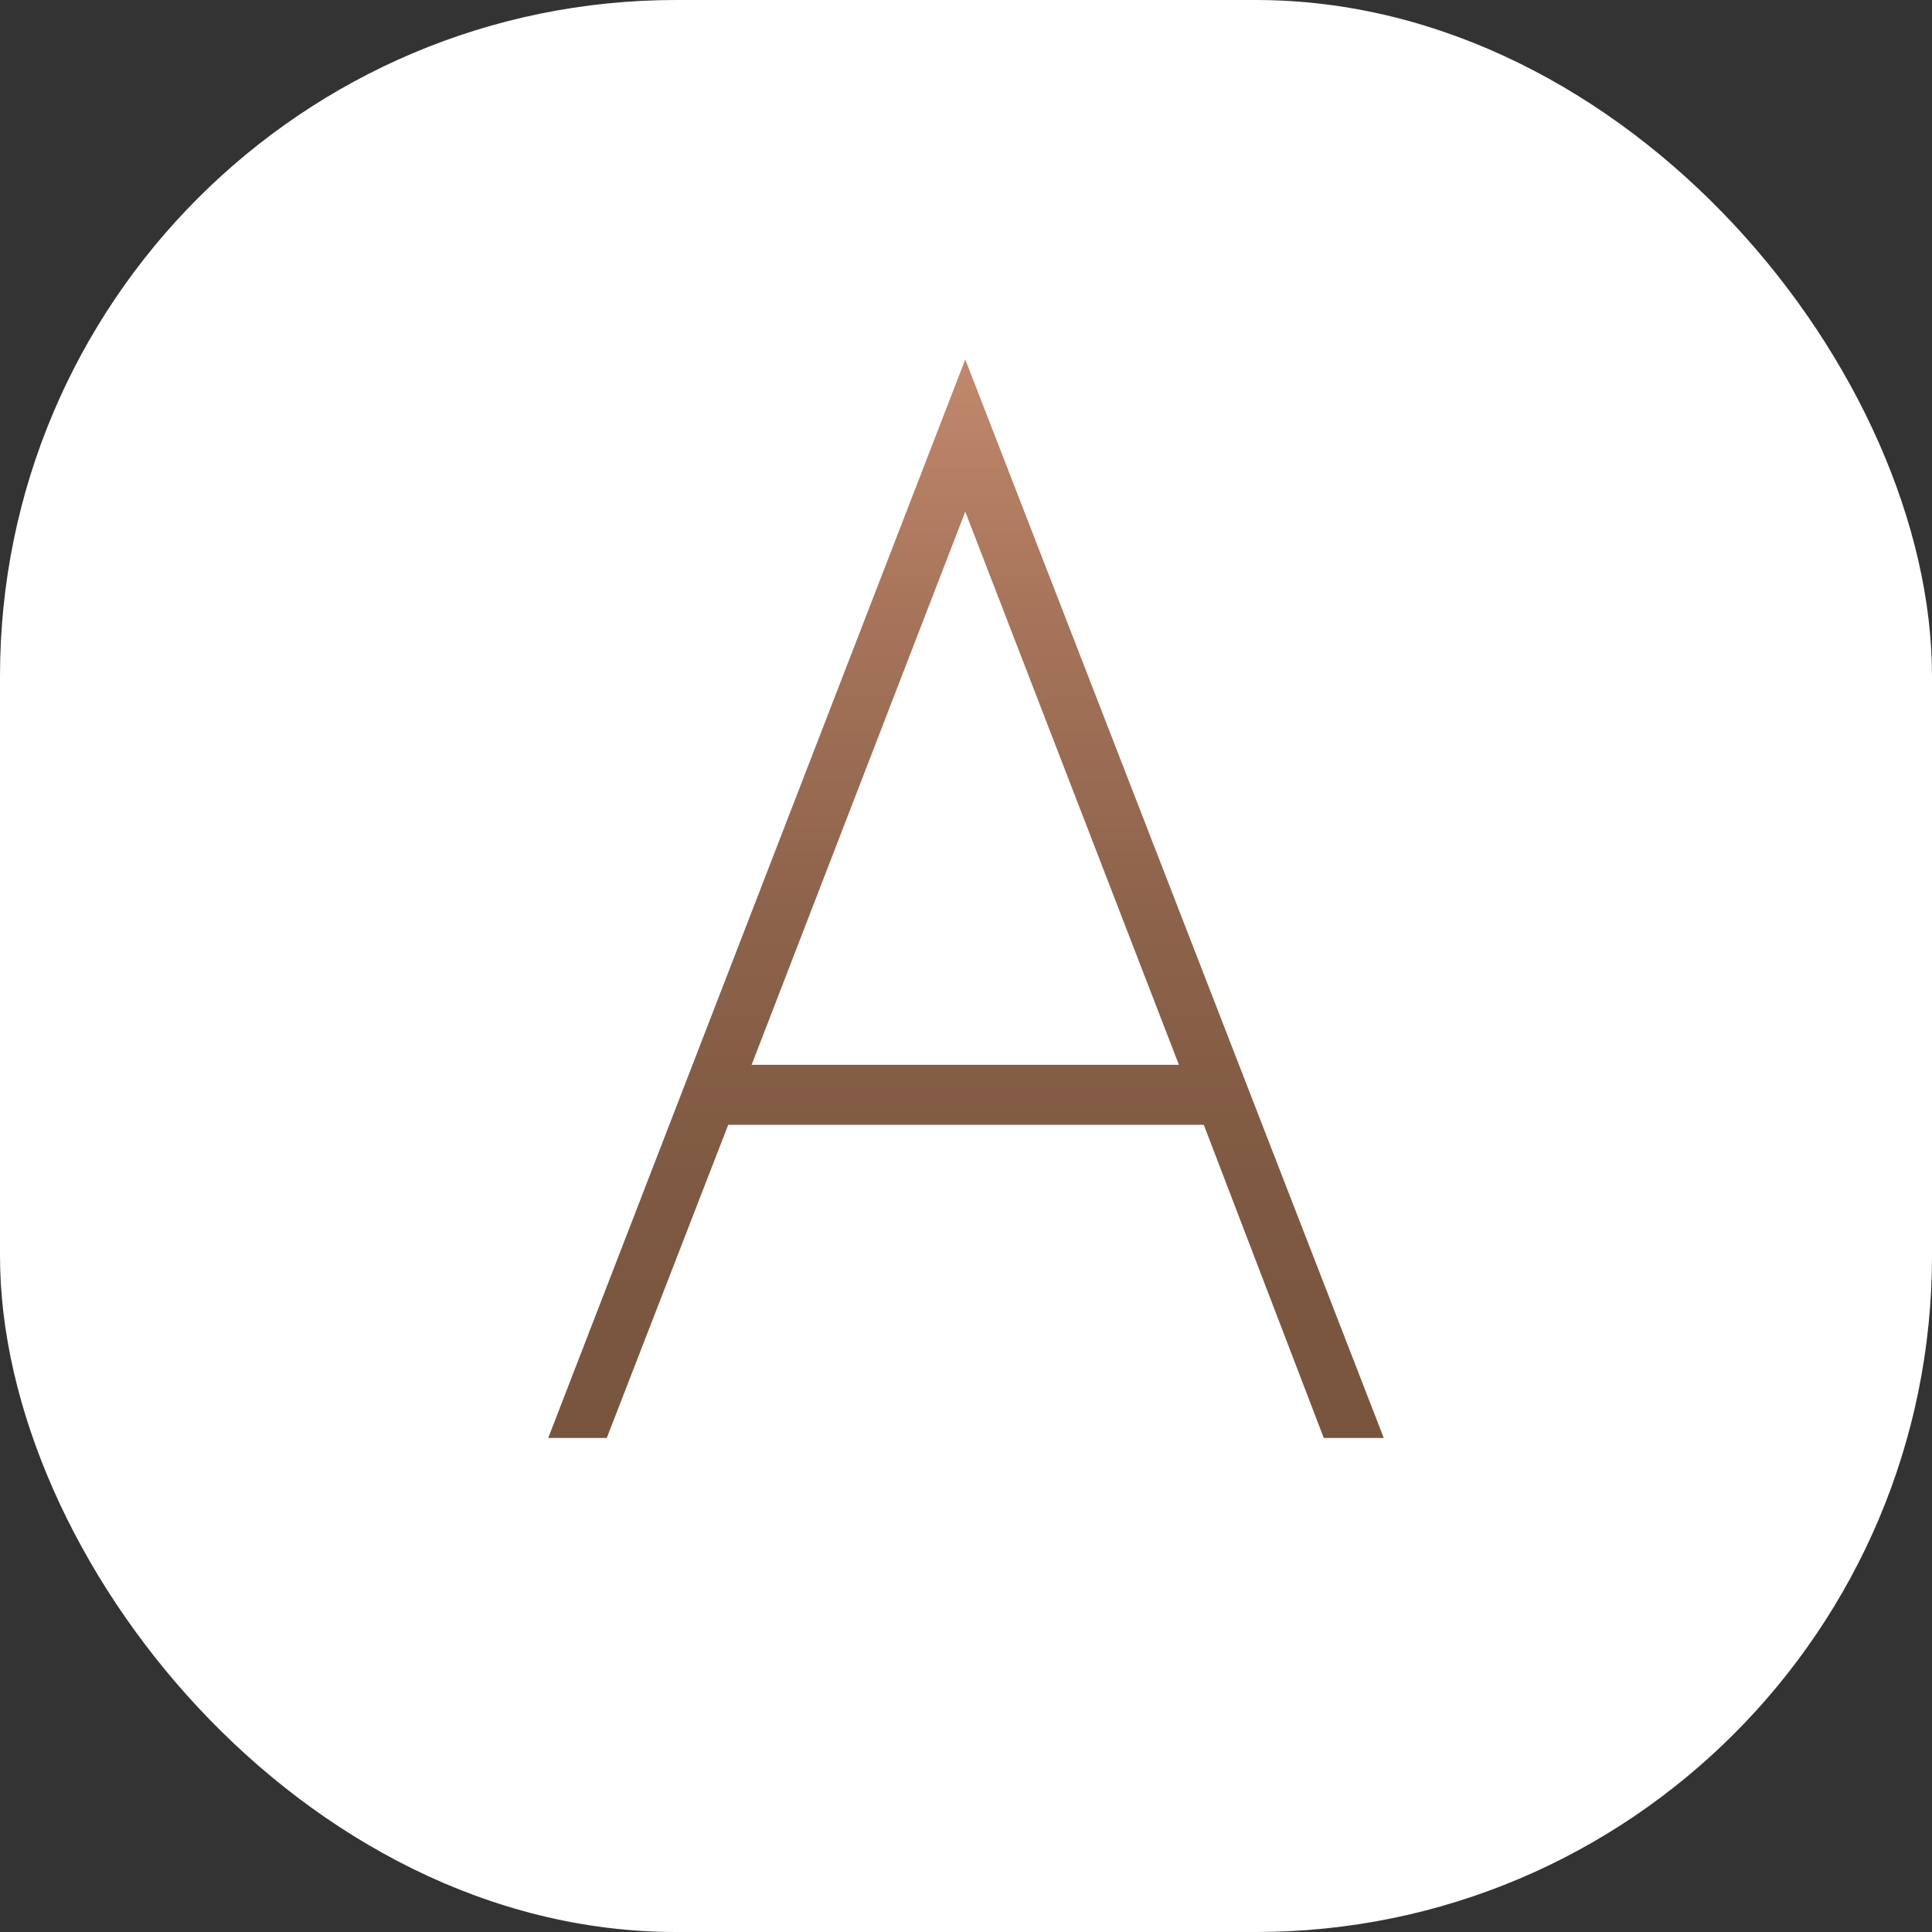
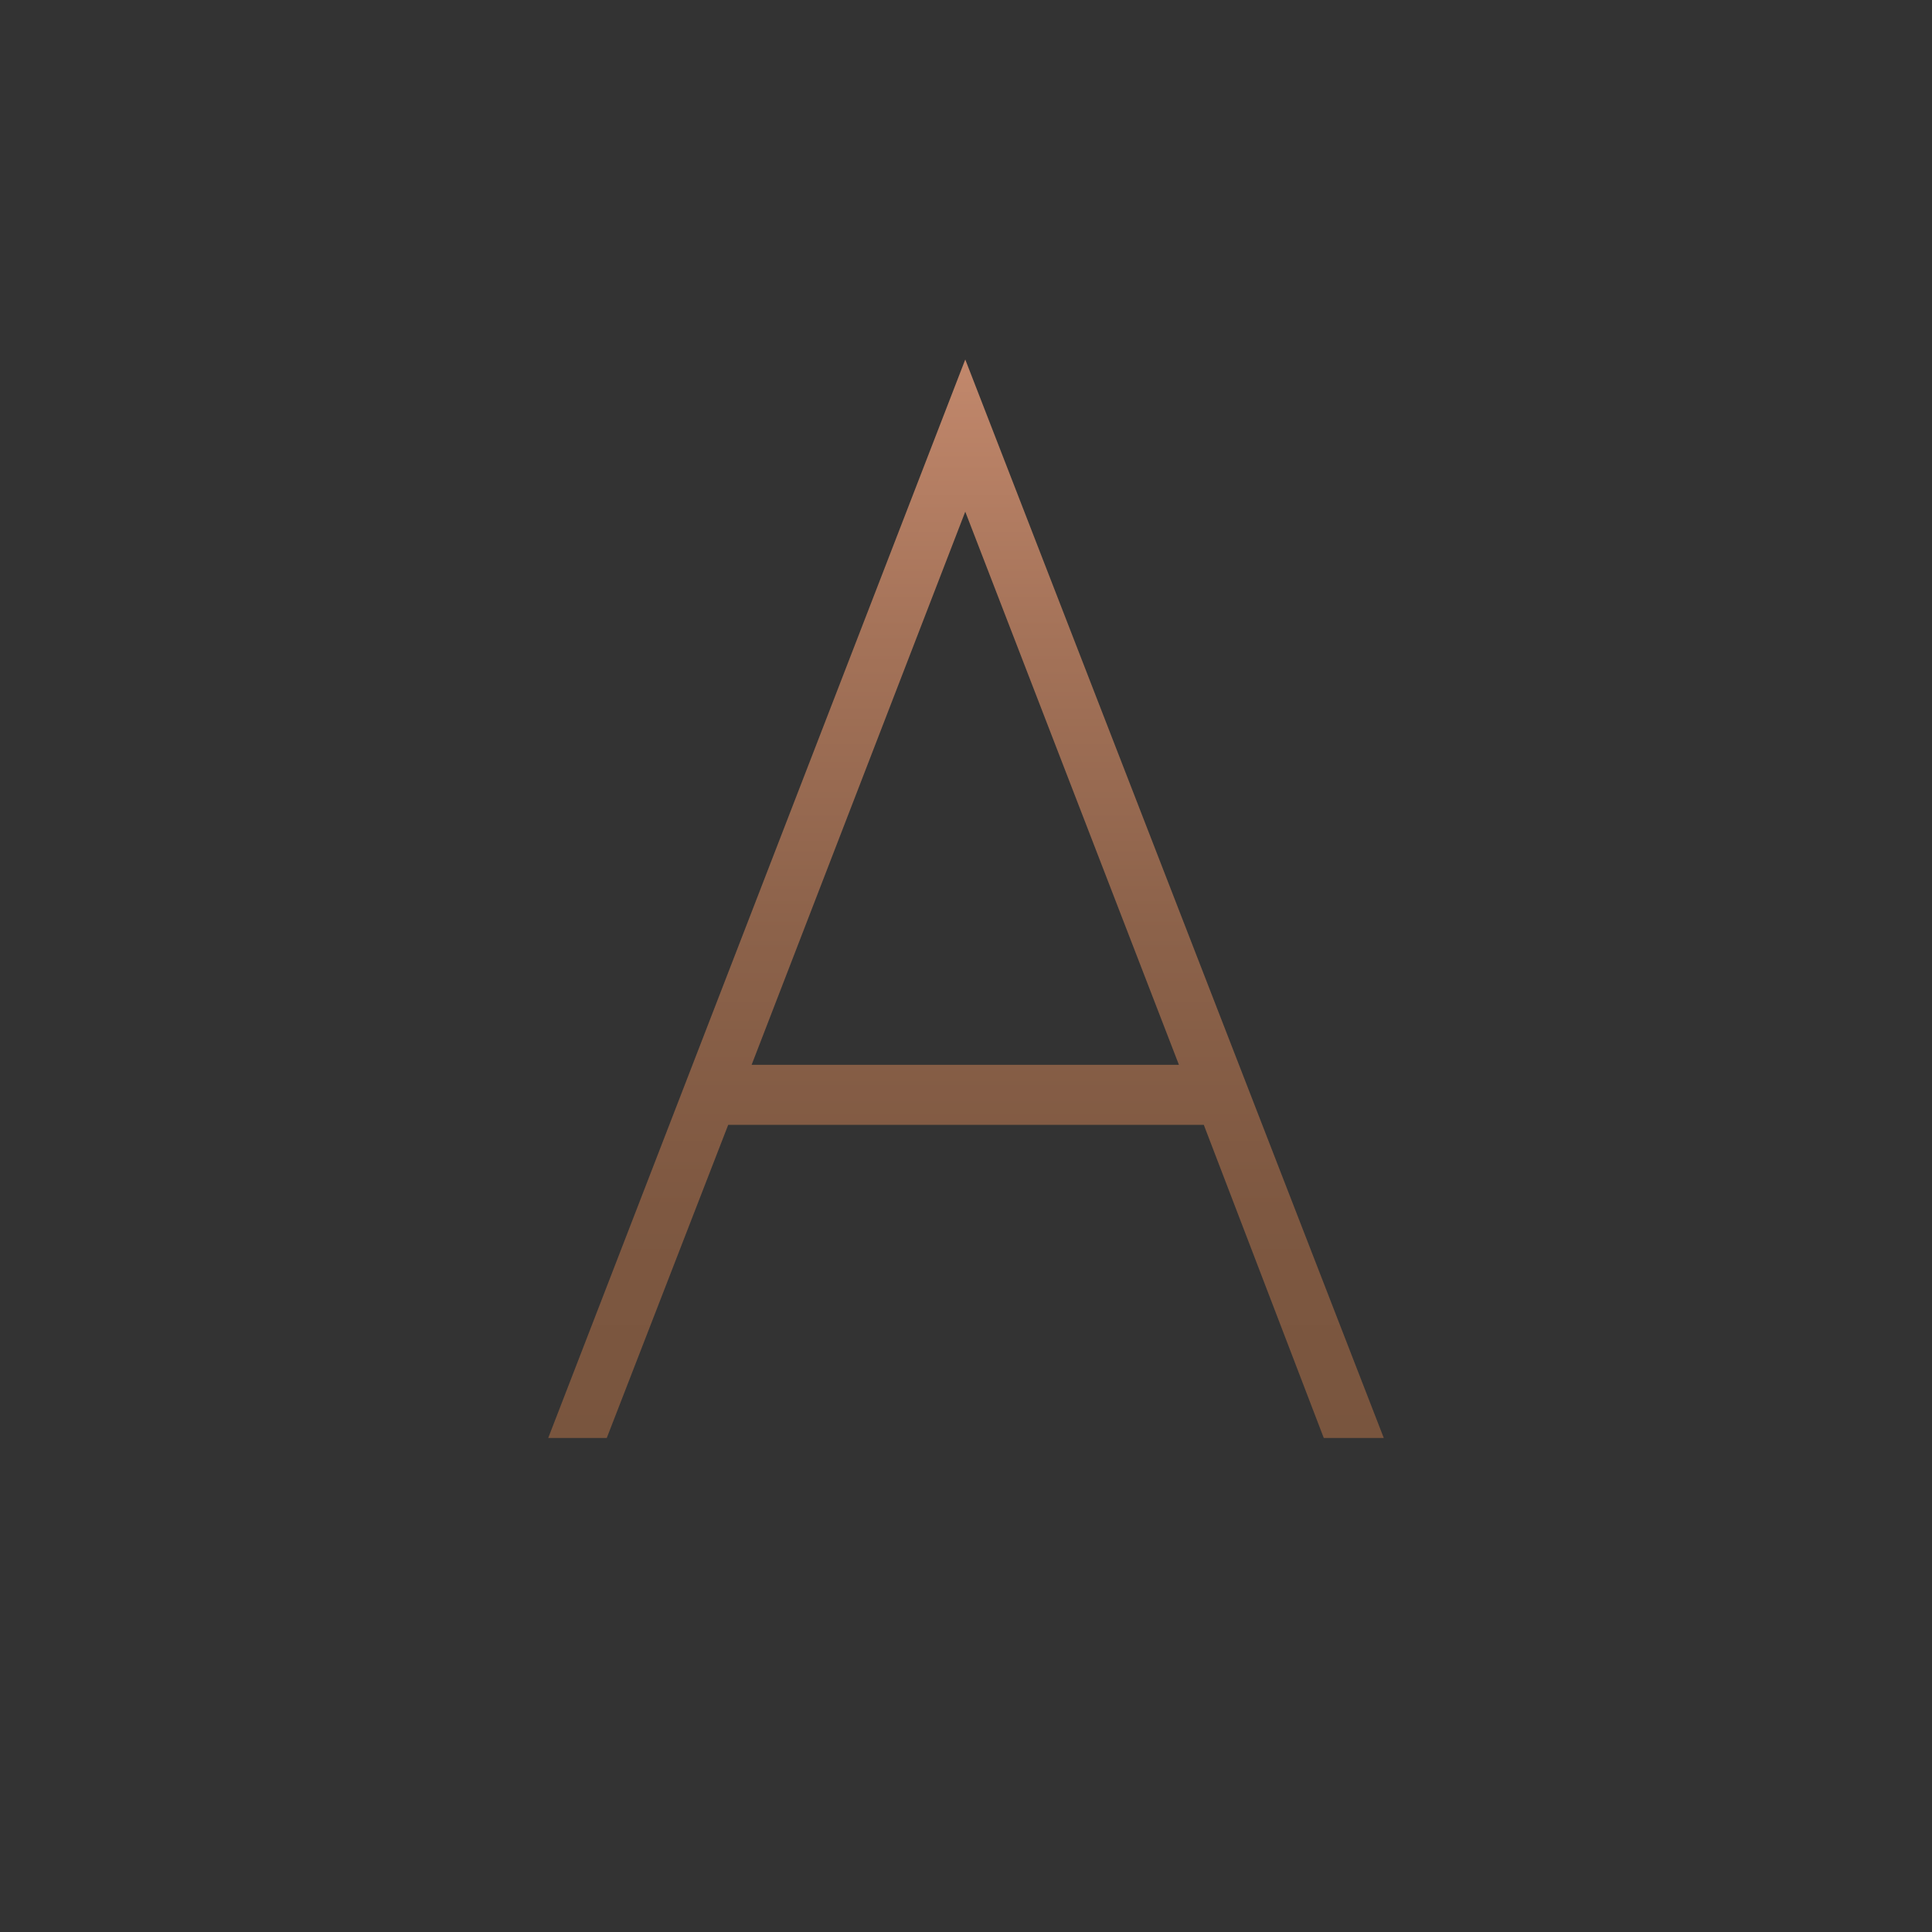
<svg xmlns="http://www.w3.org/2000/svg" version="1.1" width="1000" height="1000">
  <rect width="100%" height="100%" fill="#333333" stroke="none" />
  <g clip-path="url(#SvgjsClipPath1499)">
-     <rect width="1000" height="1000" fill="#ffffff" />
    <g transform="matrix(0.25,0,0,0.25,0,0)">
      <svg version="1.1" width="4000" height="4000">
        <svg id="_Слой_1" data-name="Слой_1" version="1.1" viewBox="0 0 4000 4000">
          <defs>
            <style>
      .st0 {
        fill: url(#_Безымянный_градиент_45);
      }
    </style>
            <linearGradient id="_Безымянный_градиент_45" data-name="Безымянный градиент 45" x1="2000" y1="2977.18" x2="2000" y2="744.29" gradientUnits="userSpaceOnUse">
              <stop offset="0" stop-color="#79553e" />
              <stop offset=".21" stop-color="#7e5841" />
              <stop offset=".47" stop-color="#8c624a" />
              <stop offset=".75" stop-color="#a57359" />
              <stop offset="1" stop-color="#c2886c" />
            </linearGradient>
            <clipPath id="SvgjsClipPath1499">
              <rect width="1000" height="1000" x="0" y="0" rx="350" ry="350" />
            </clipPath>
          </defs>
          <path class="st0" d="M2864.98,2977.18h-124.23l-248.45-648.38h-984.6l-251.47,648.38h-121.21L1998.48,744.29l866.5,2232.89ZM2440.85,2204.61l-442.38-1145.25-442.32,1145.25h884.7Z" />
        </svg>
      </svg>
    </g>
  </g>
</svg>